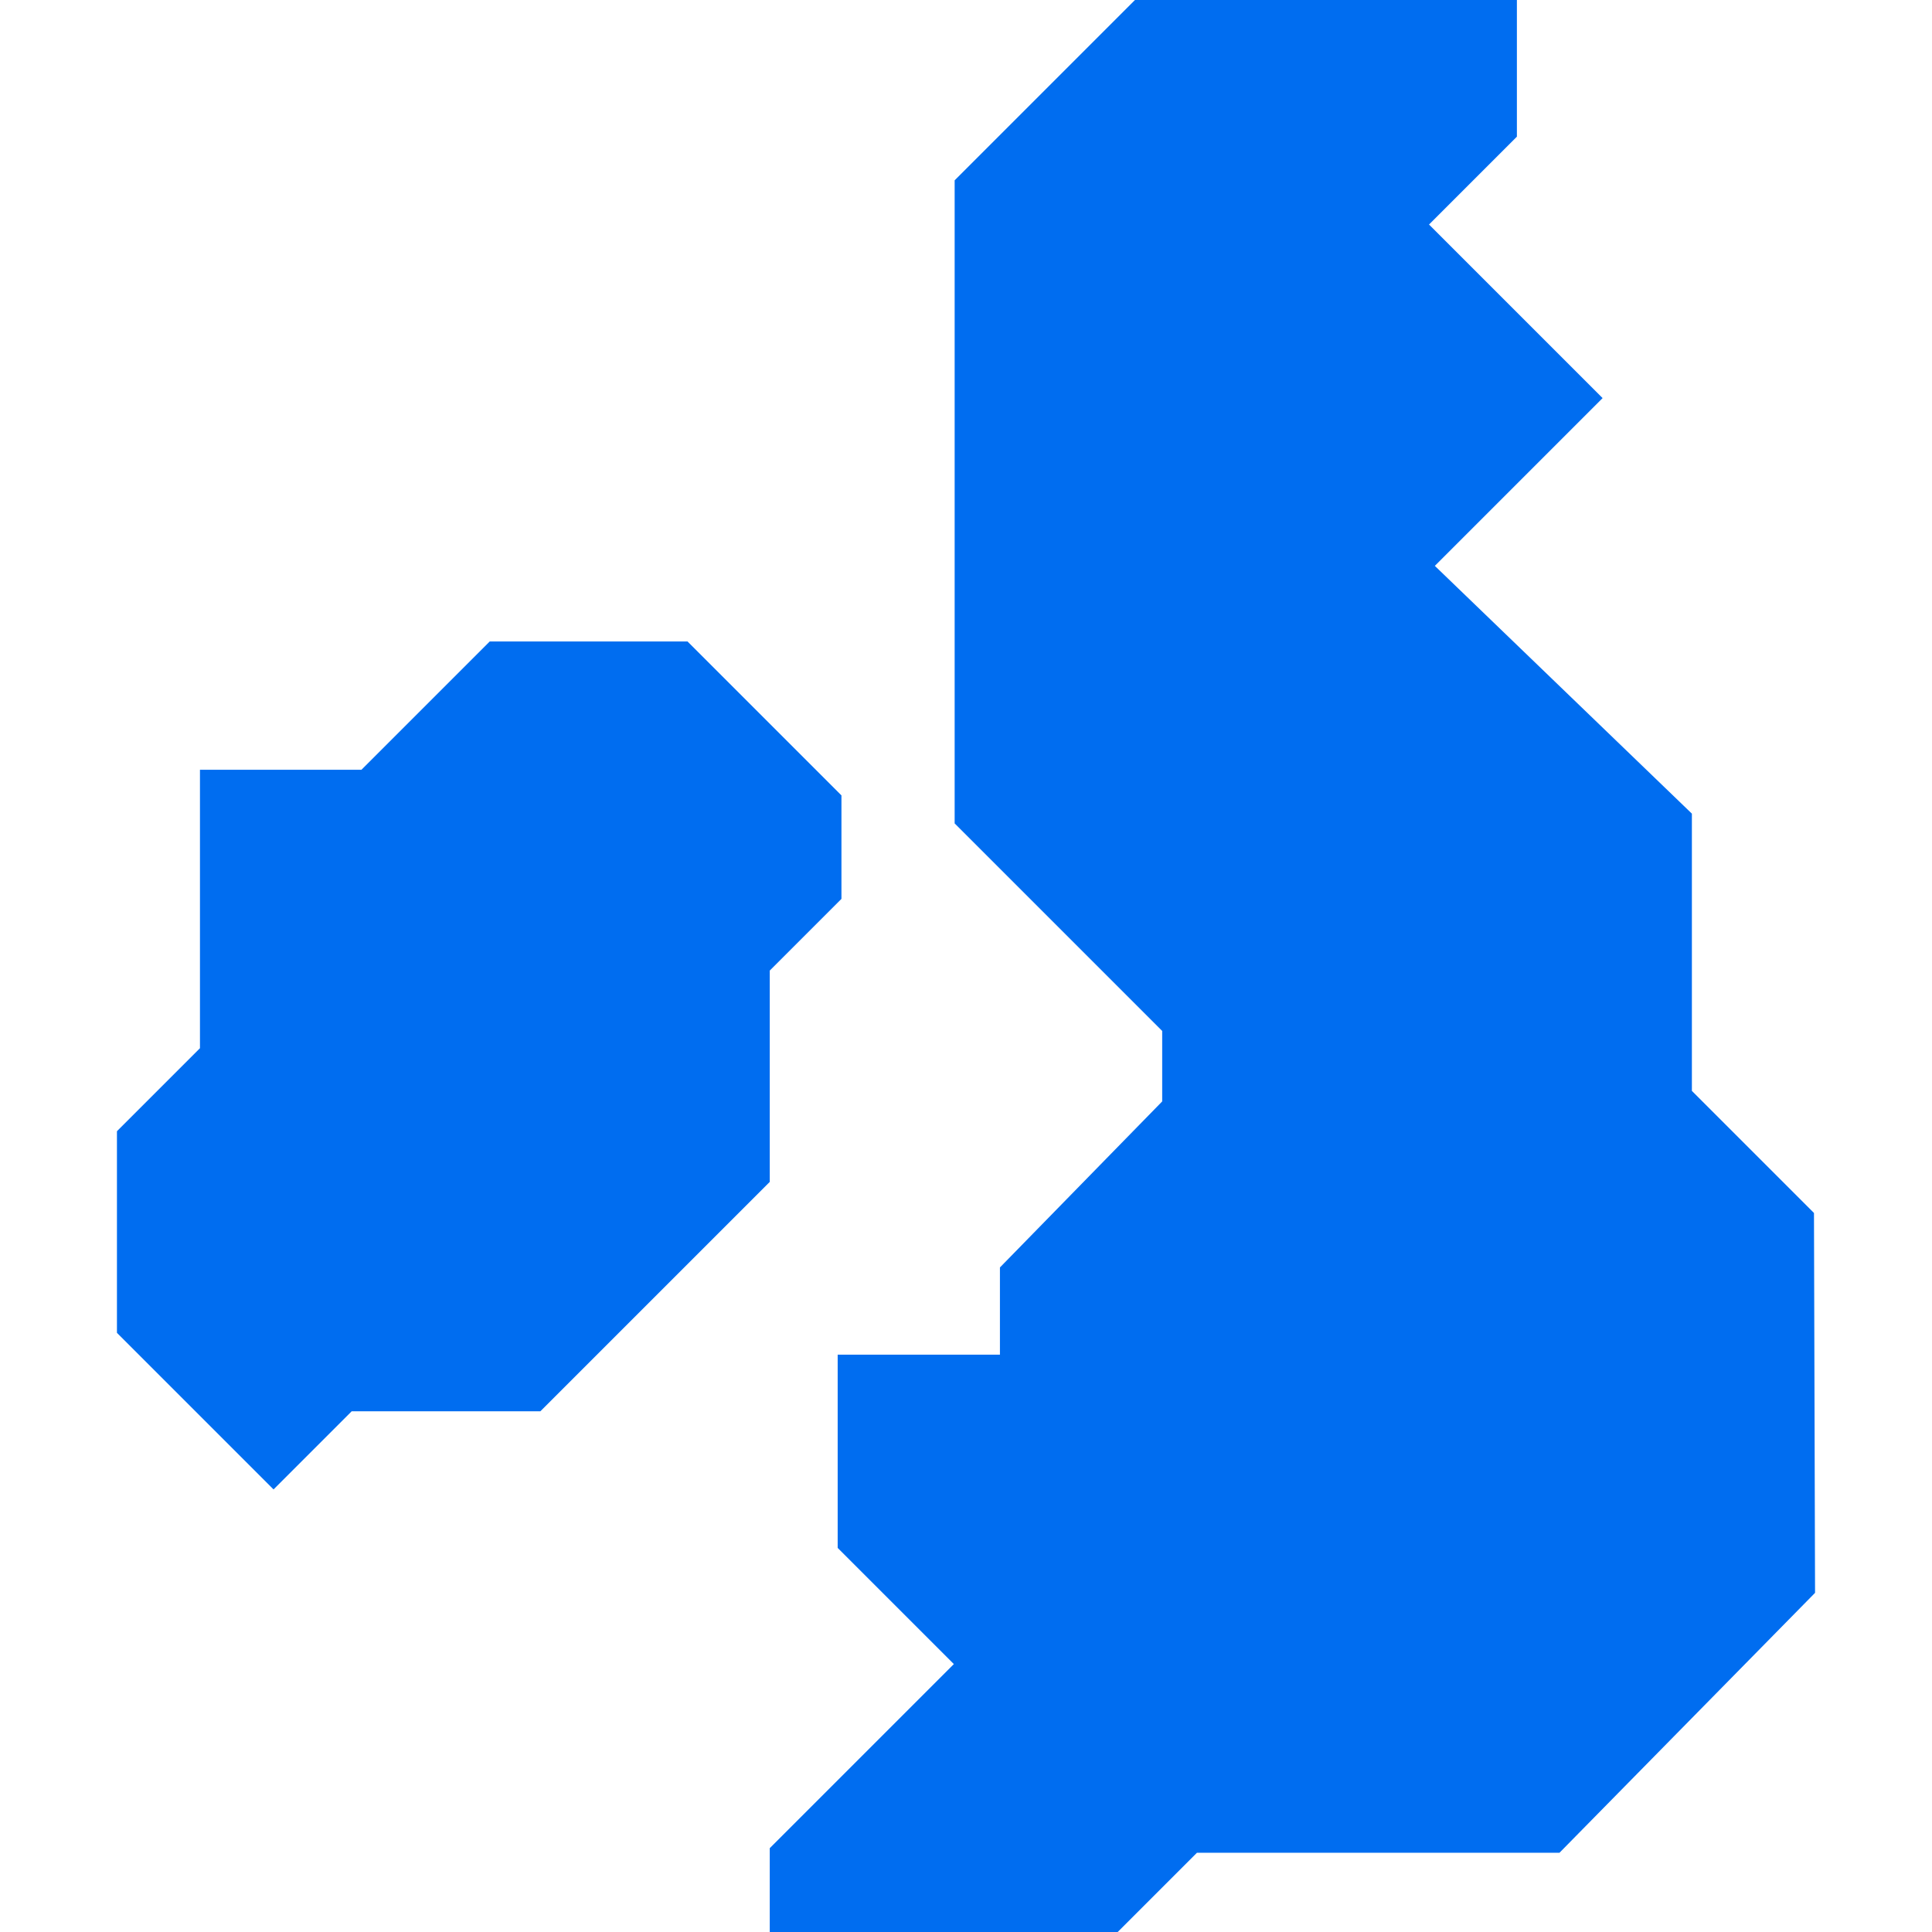
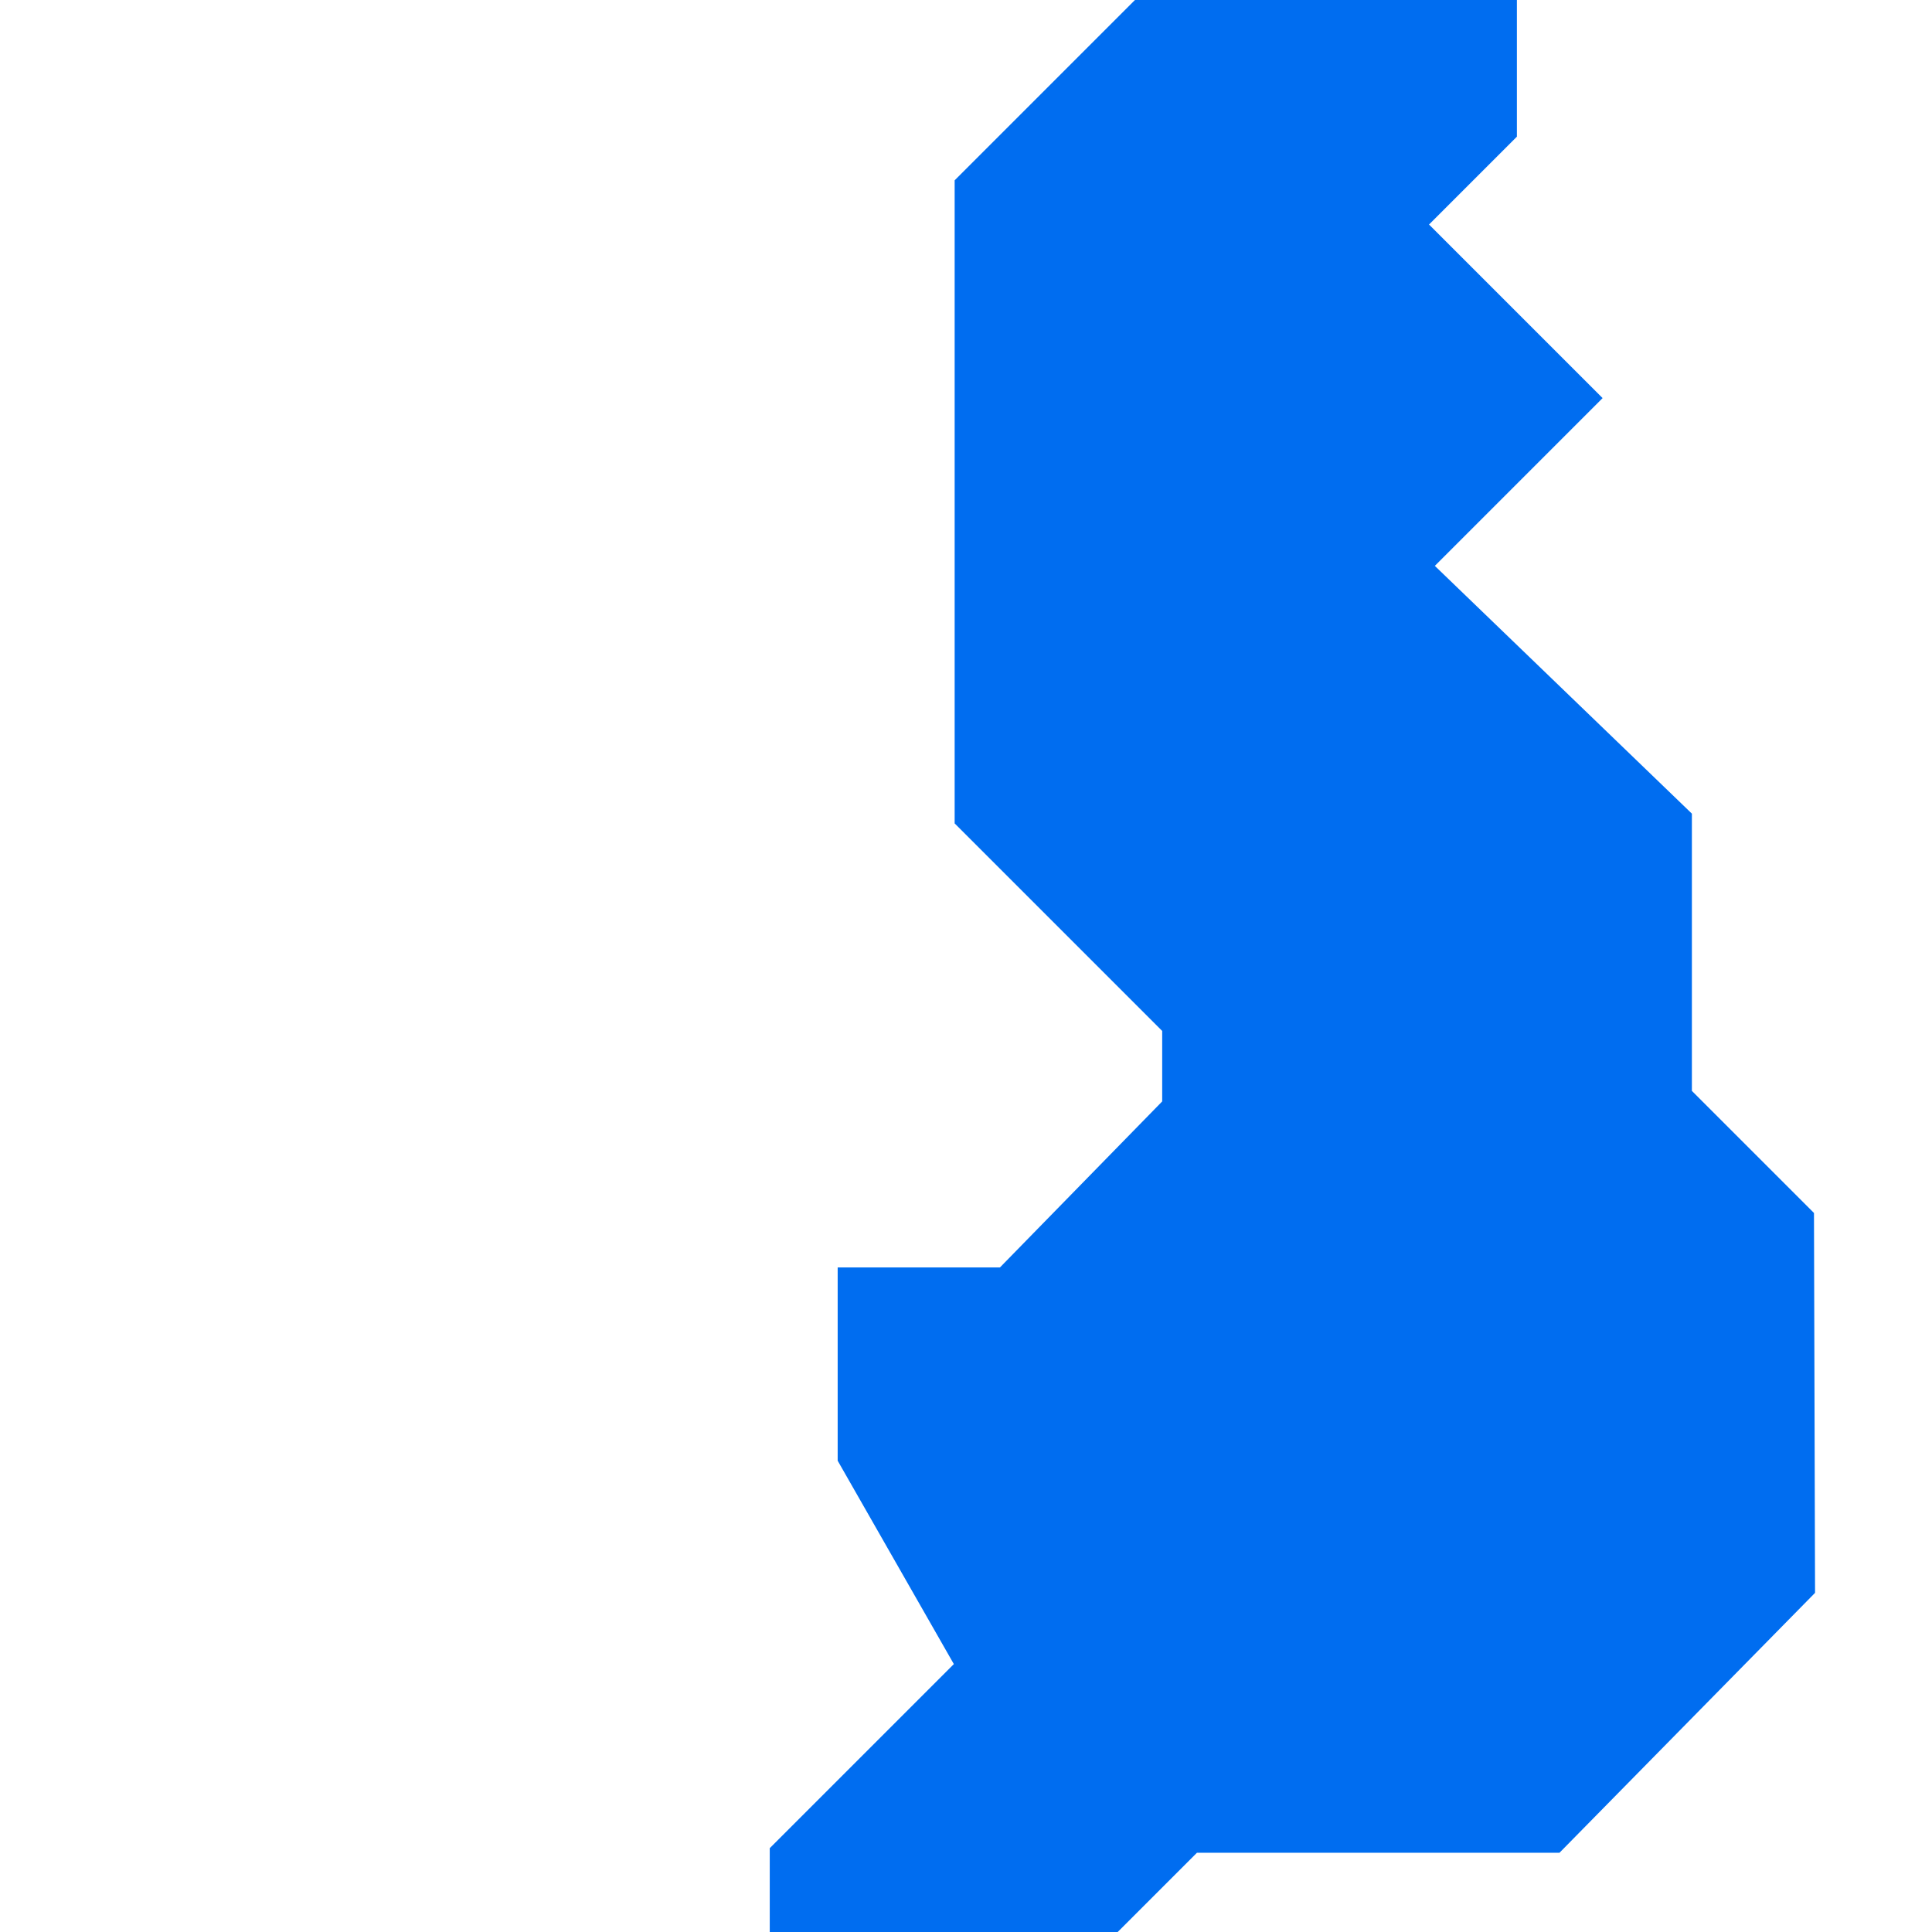
<svg xmlns="http://www.w3.org/2000/svg" data-bbox="30.992 0 450.016 512" height="512" width="512" viewBox="0 0 512 512" data-type="color">
  <g>
-     <path fill="#006DF0" d="M480.724 321.456l-32.357-32.357v-73.474l-68.122-65.665 44.46-44.46-46-46 23.287-23.287V0H300.779l-47.787 47.787v170.427l55 55v18.674l-43 44V359h-43v51.213L252.779 441l-48.787 48.787V512h92.213l21-21h96.074l67.729-68.879-.284-100.665z" data-color="1" />
-     <path fill="#006DF0" d="M182.204 170h-52.425l-34 34H52.992v73.786l-22 22v53.427l41.5 41.5L93.204 374h50l60.788-60.786v-56l19-19v-27.427L182.204 170z" data-color="1" />
+     <path fill="#006DF0" d="M480.724 321.456l-32.357-32.357v-73.474l-68.122-65.665 44.46-44.46-46-46 23.287-23.287V0H300.779l-47.787 47.787v170.427l55 55v18.674l-43 44h-43v51.213L252.779 441l-48.787 48.787V512h92.213l21-21h96.074l67.729-68.879-.284-100.665z" data-color="1" />
  </g>
</svg>